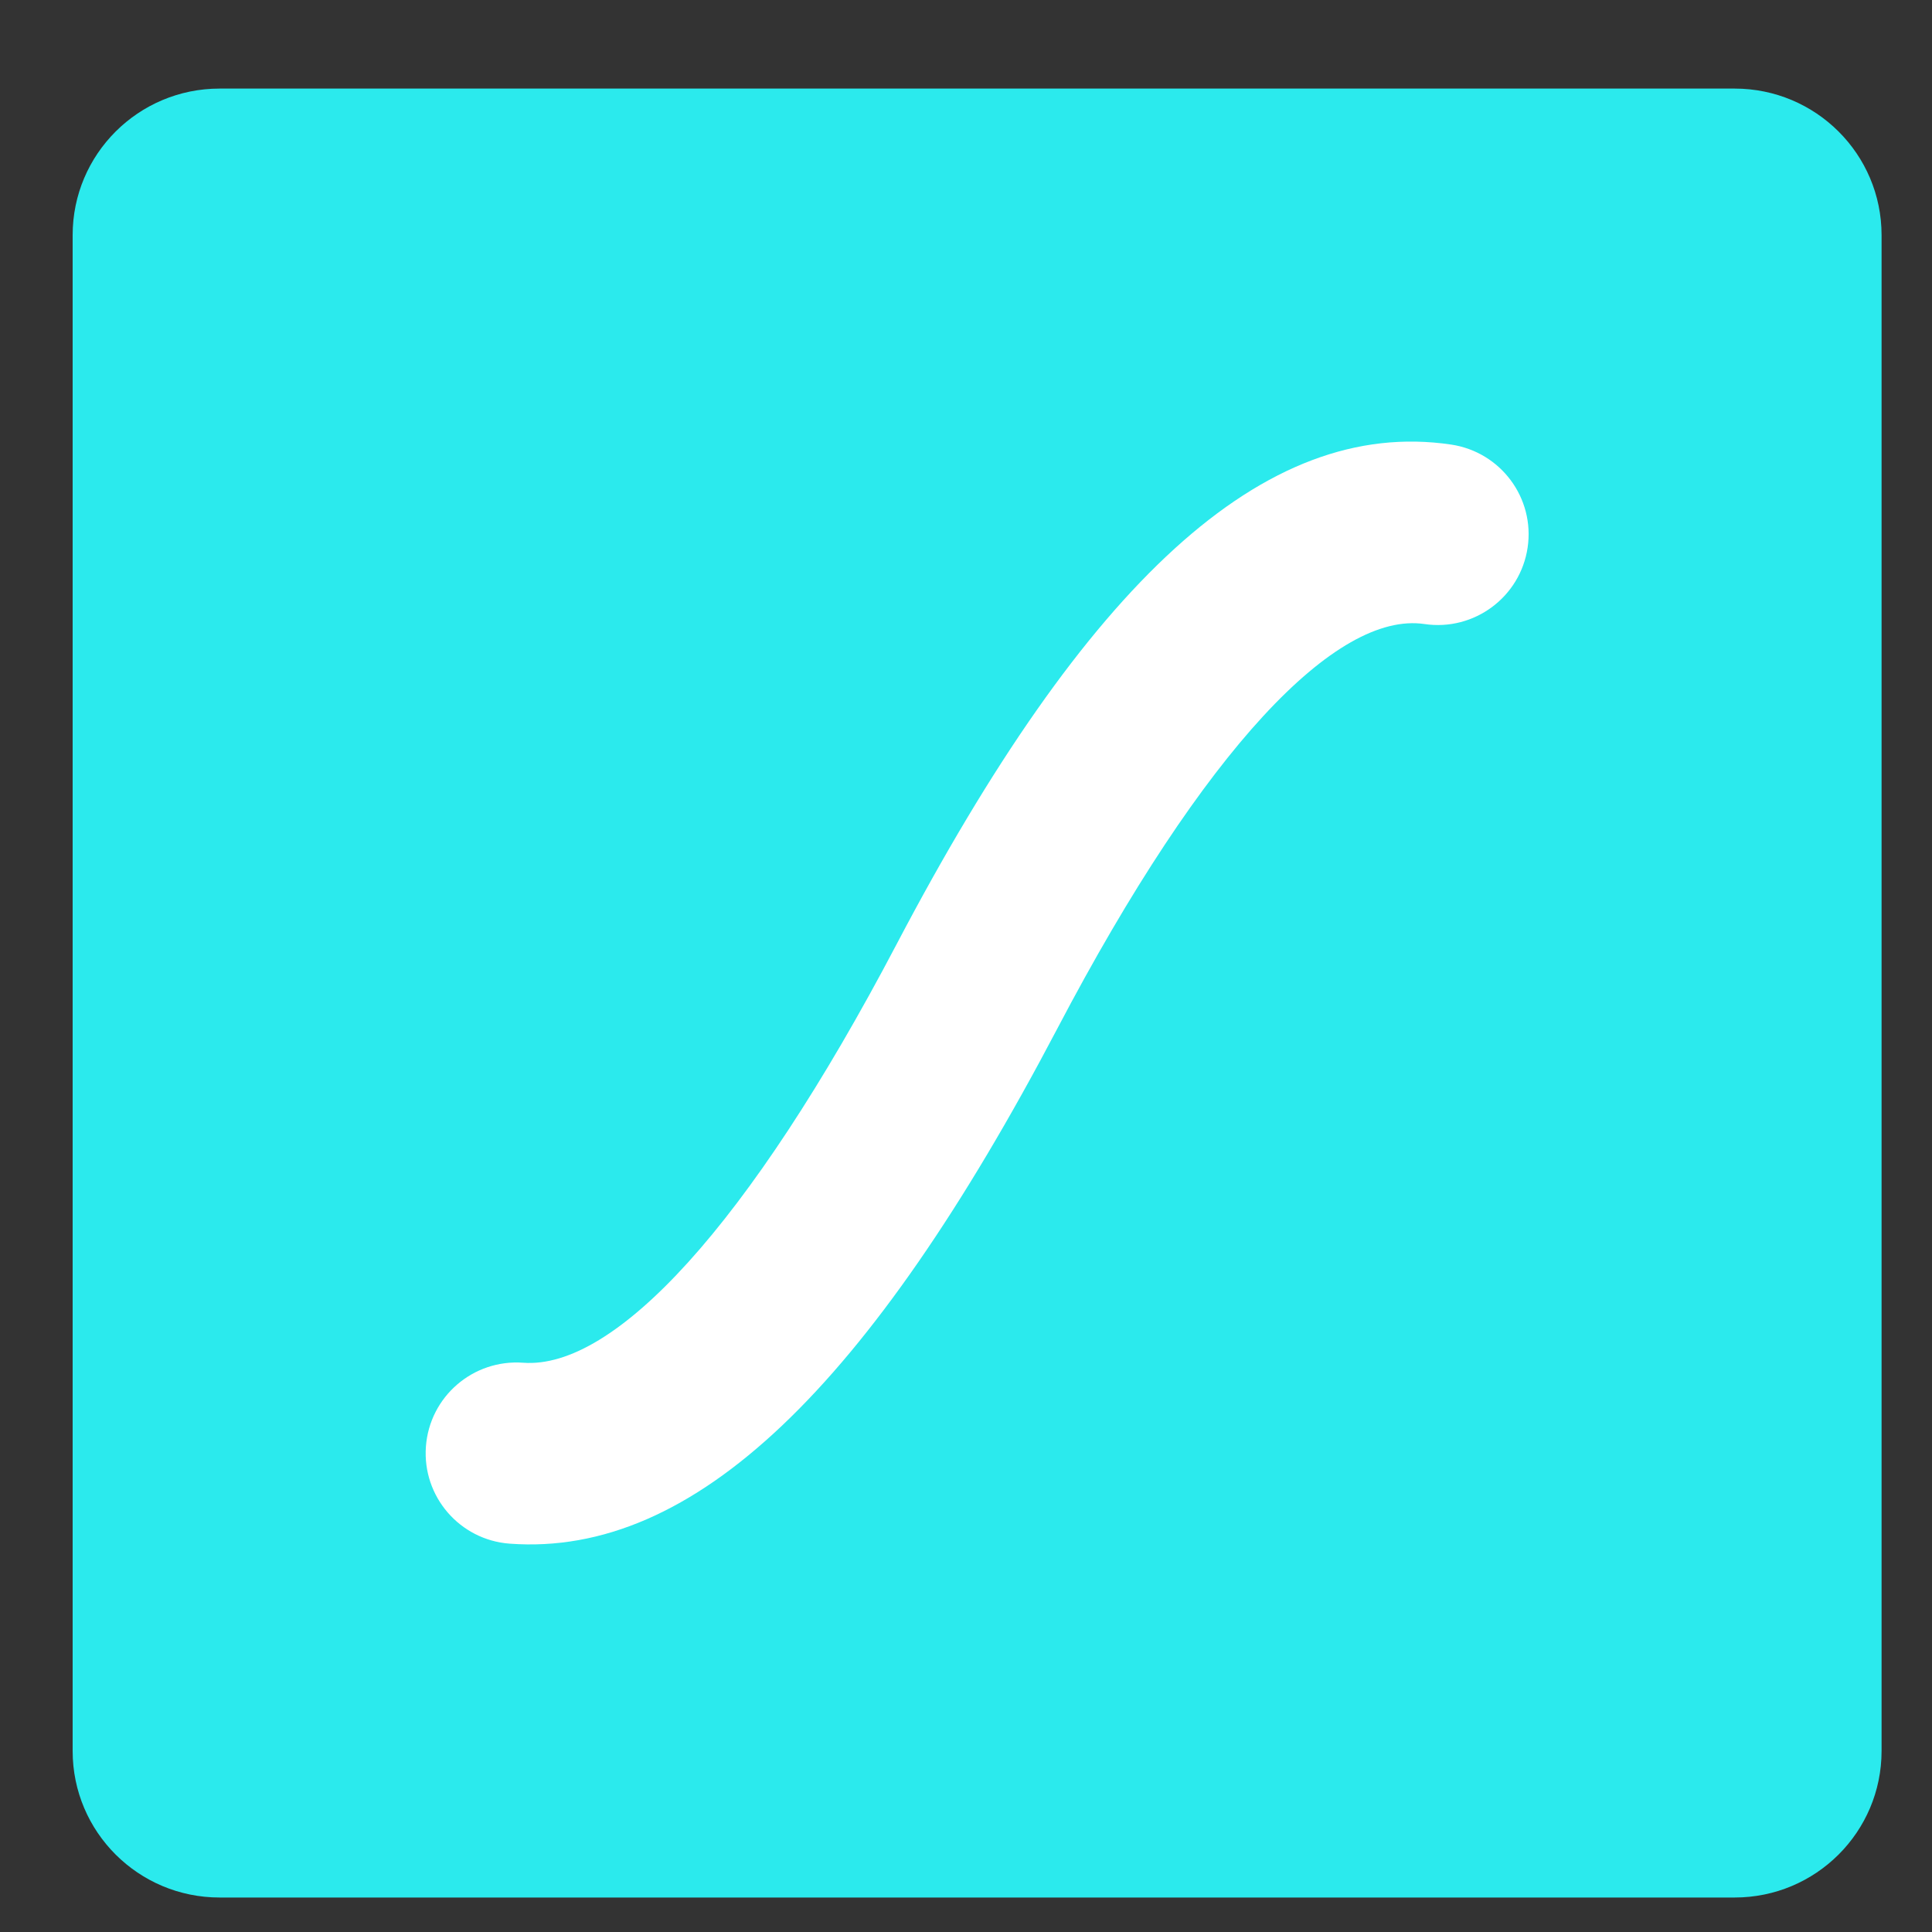
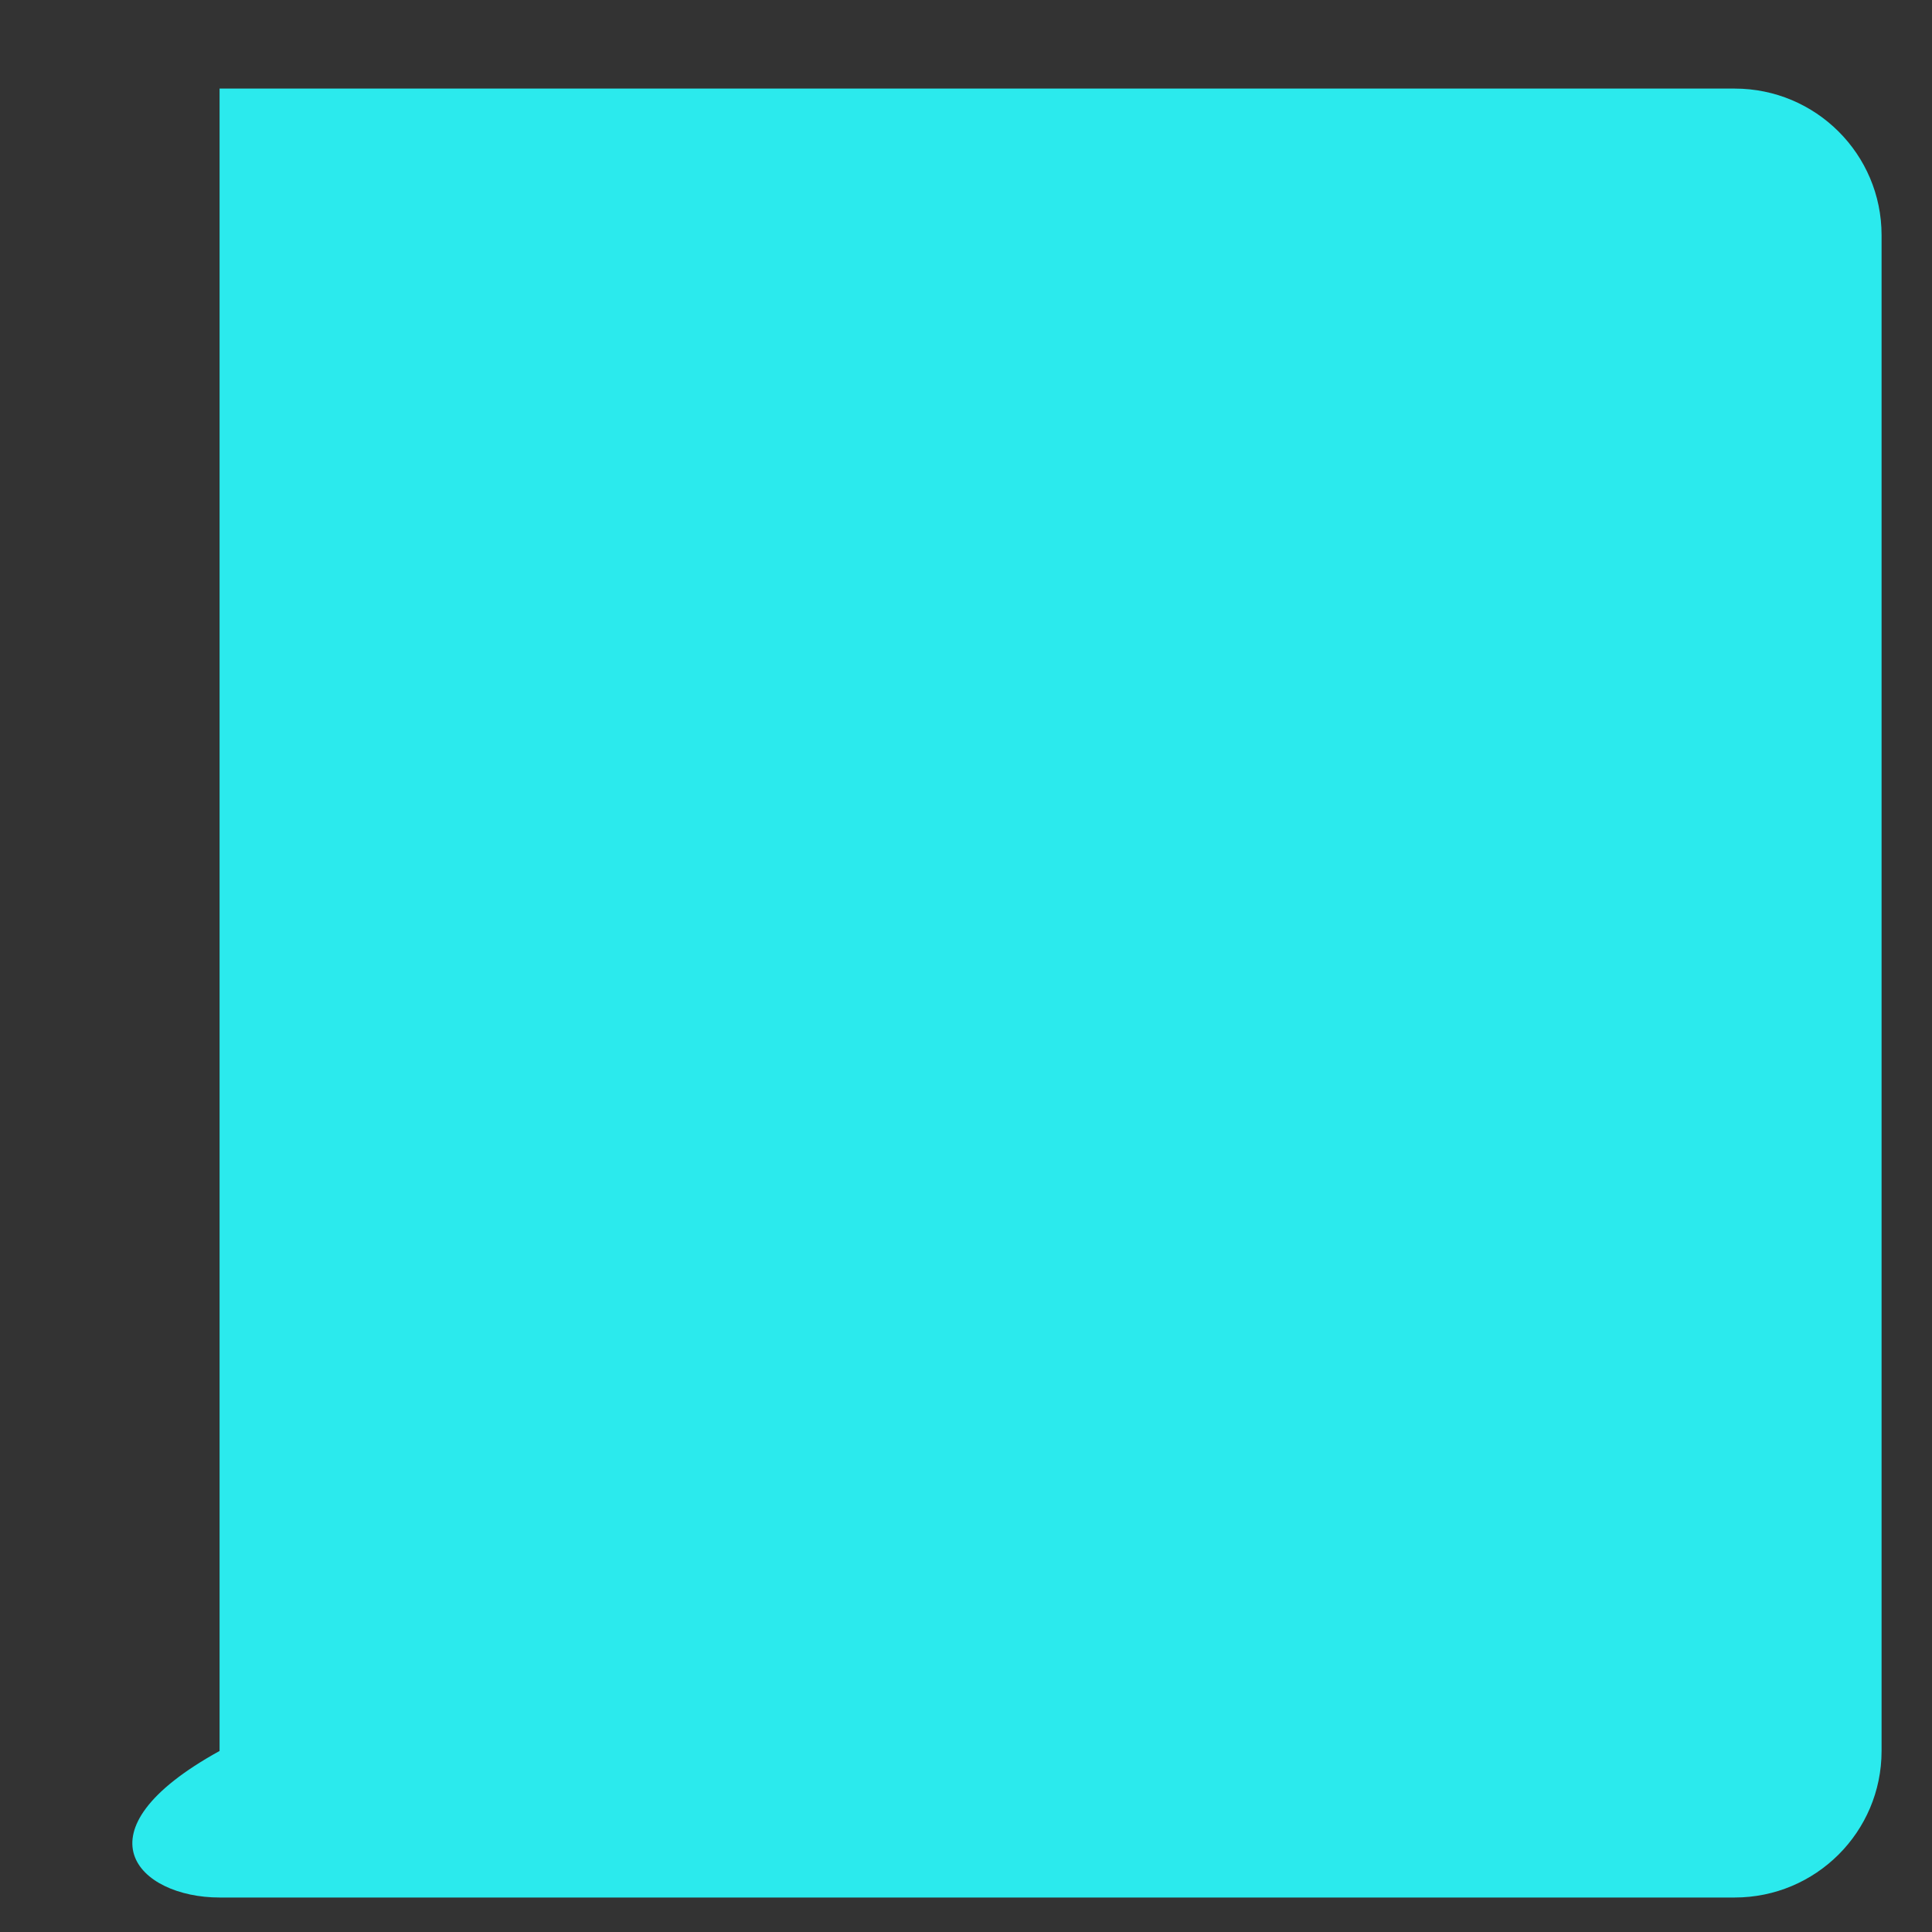
<svg xmlns="http://www.w3.org/2000/svg" width="20" height="20" viewBox="0 0 20 20" fill="none">
  <rect x="0" y="0" width="20" height="20" fill="#333333" stroke="none" />
-   <path d="M17.957 0.917H2.273C1.433 0.917 0.752 1.596 0.752 2.434V18.126C0.752 18.964 1.433 19.643 2.273 19.643H17.957C18.797 19.643 19.478 18.964 19.478 18.126V2.434C19.478 1.596 18.797 0.917 17.957 0.917Z" fill="#2BEAED" />
-   <path d="M15.021 4.602C15.535 4.678 15.89 5.155 15.814 5.668C15.738 6.181 15.26 6.536 14.746 6.46C13.836 6.326 12.473 7.739 10.947 10.645C8.999 14.354 7.186 16.121 5.277 15.98C4.759 15.942 4.371 15.492 4.409 14.975C4.447 14.457 4.898 14.069 5.416 14.107C6.358 14.177 7.743 12.704 9.283 9.772C11.243 6.039 13.081 4.315 15.021 4.602Z" fill="white" />
+   <path d="M17.957 0.917H2.273V18.126C0.752 18.964 1.433 19.643 2.273 19.643H17.957C18.797 19.643 19.478 18.964 19.478 18.126V2.434C19.478 1.596 18.797 0.917 17.957 0.917Z" fill="#2BEAED" />
</svg>